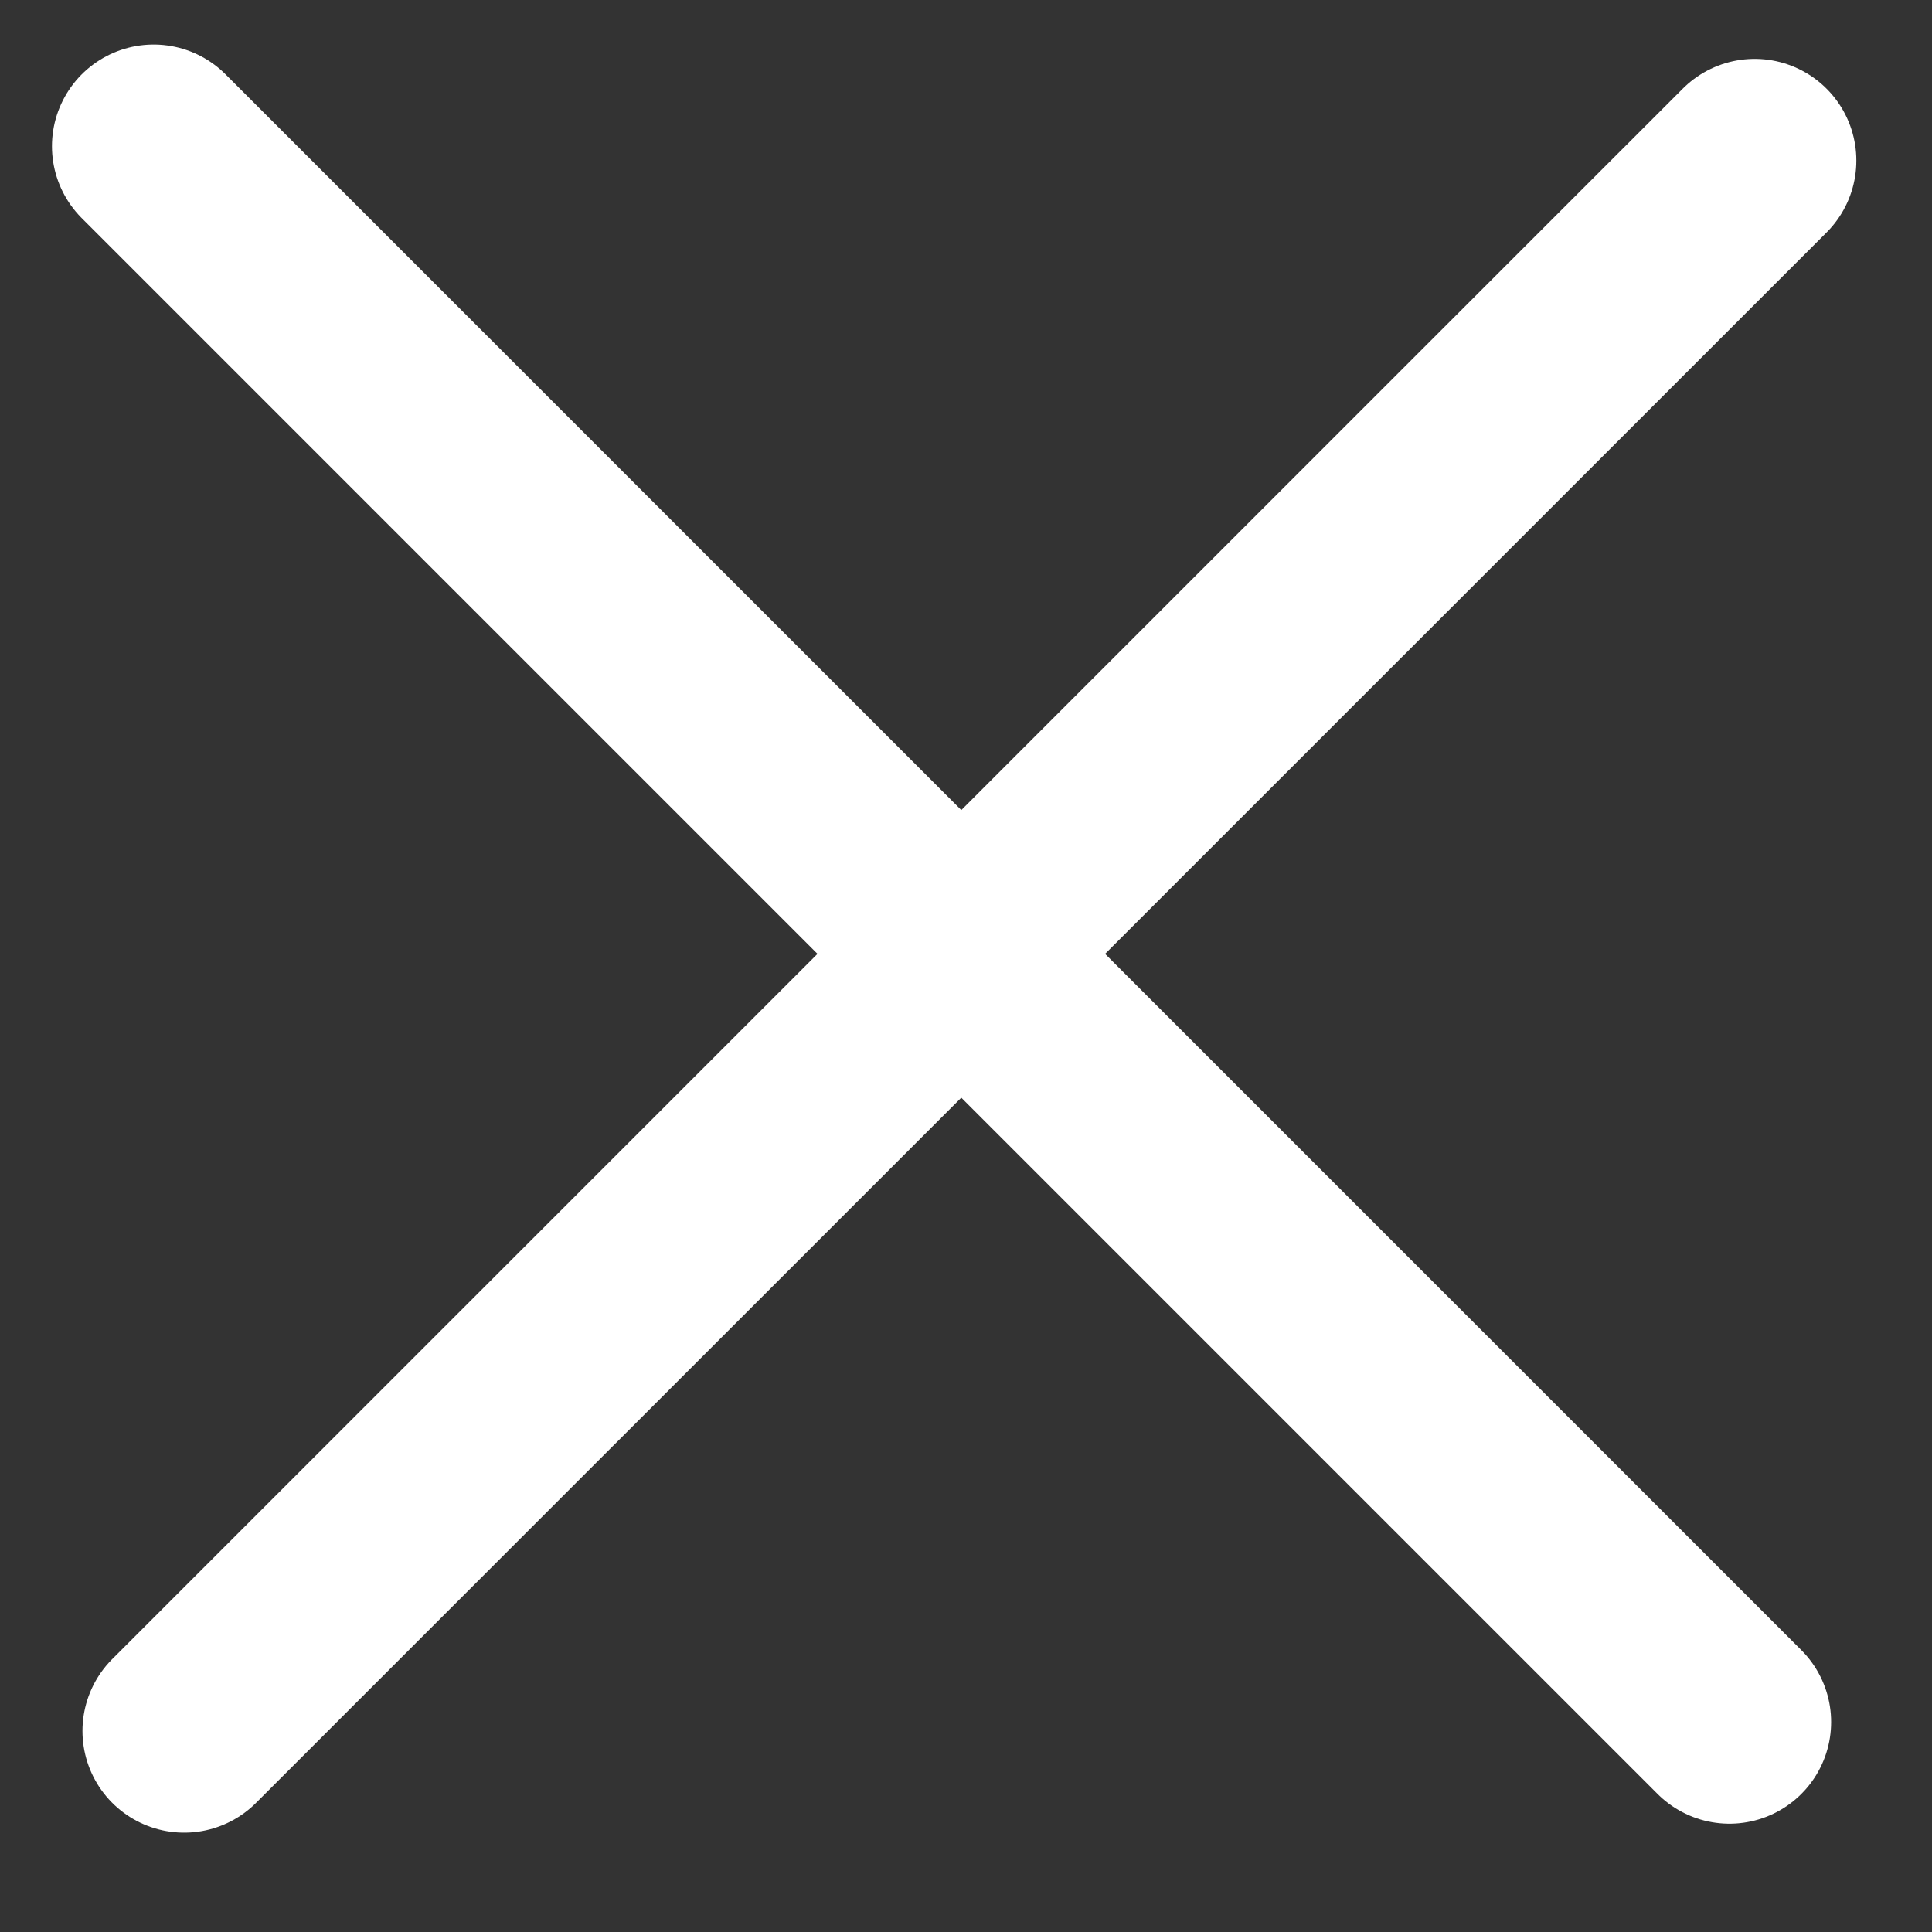
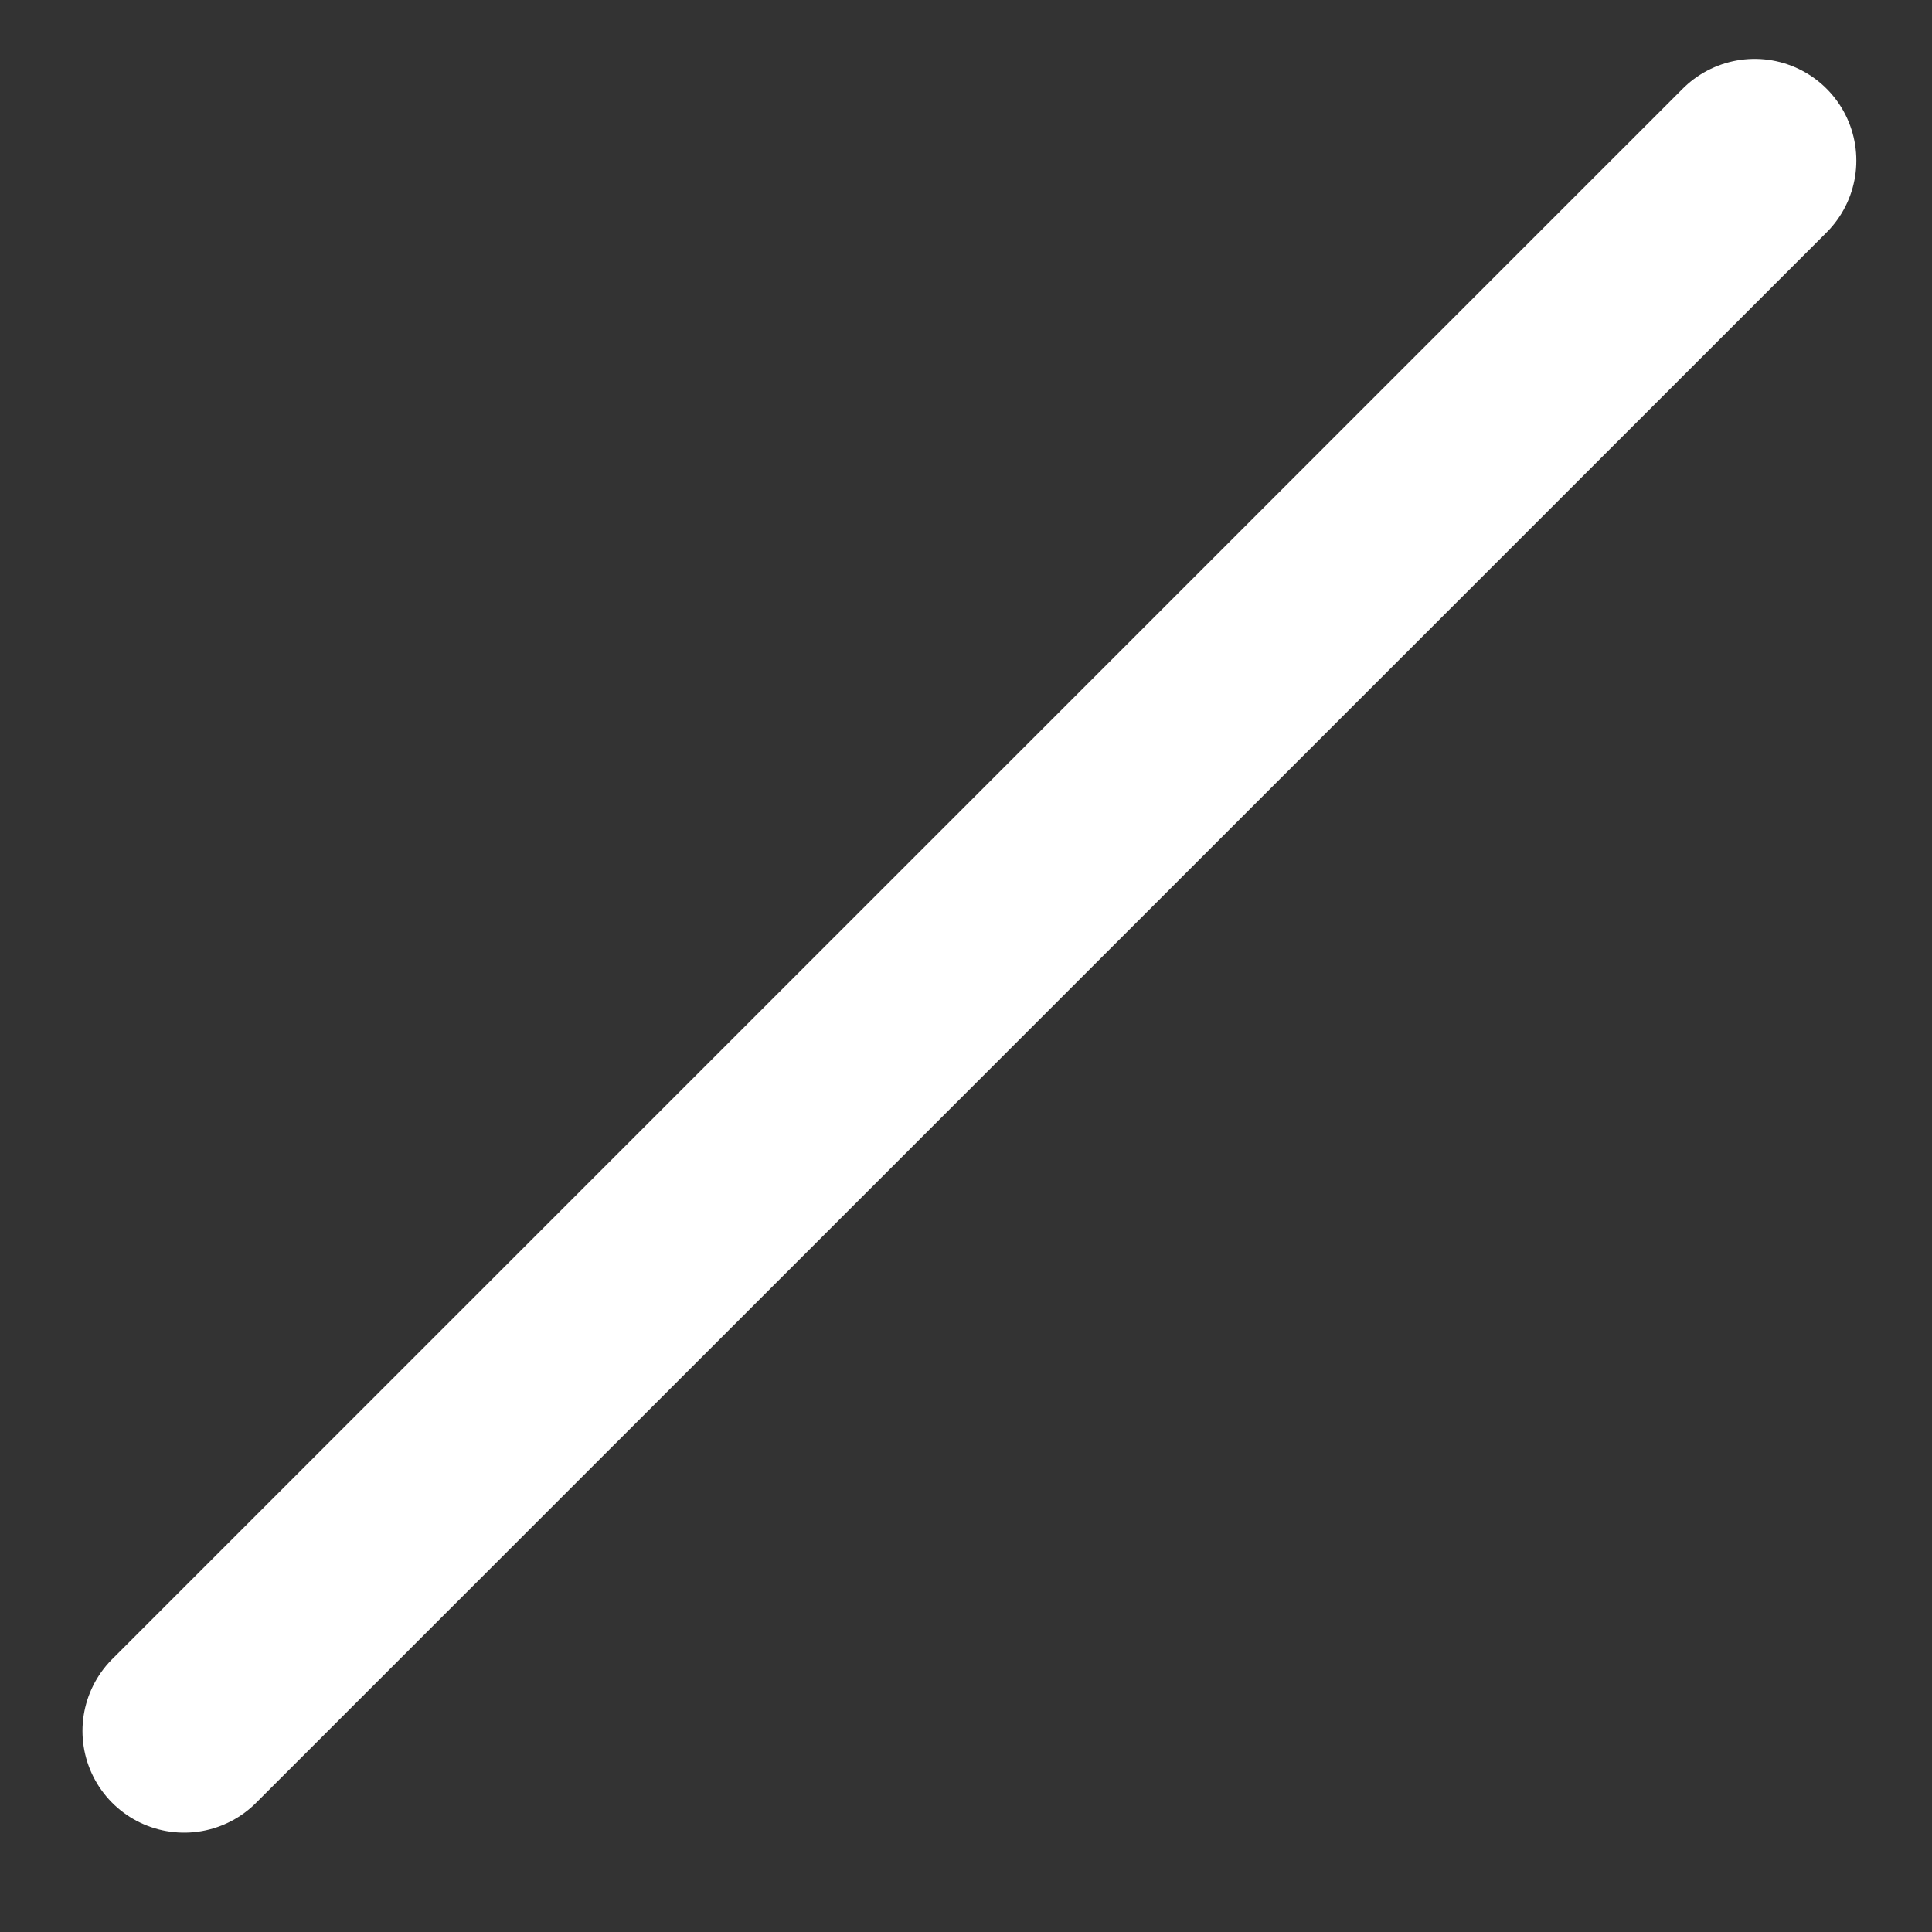
<svg xmlns="http://www.w3.org/2000/svg" width="19" height="19" viewBox="0 0 19 19" fill="none">
  <rect x="0" y="0" width="19" height="19" fill="#333333" stroke="none" />
  <line x1="1.811" y1="17.023" x2="17.256" y2="1.579" stroke="white" stroke-width="2" stroke-linecap="round" />
-   <path d="M1.511 1.438L17.008 16.935" stroke="white" stroke-width="2" stroke-linecap="round" />
</svg>